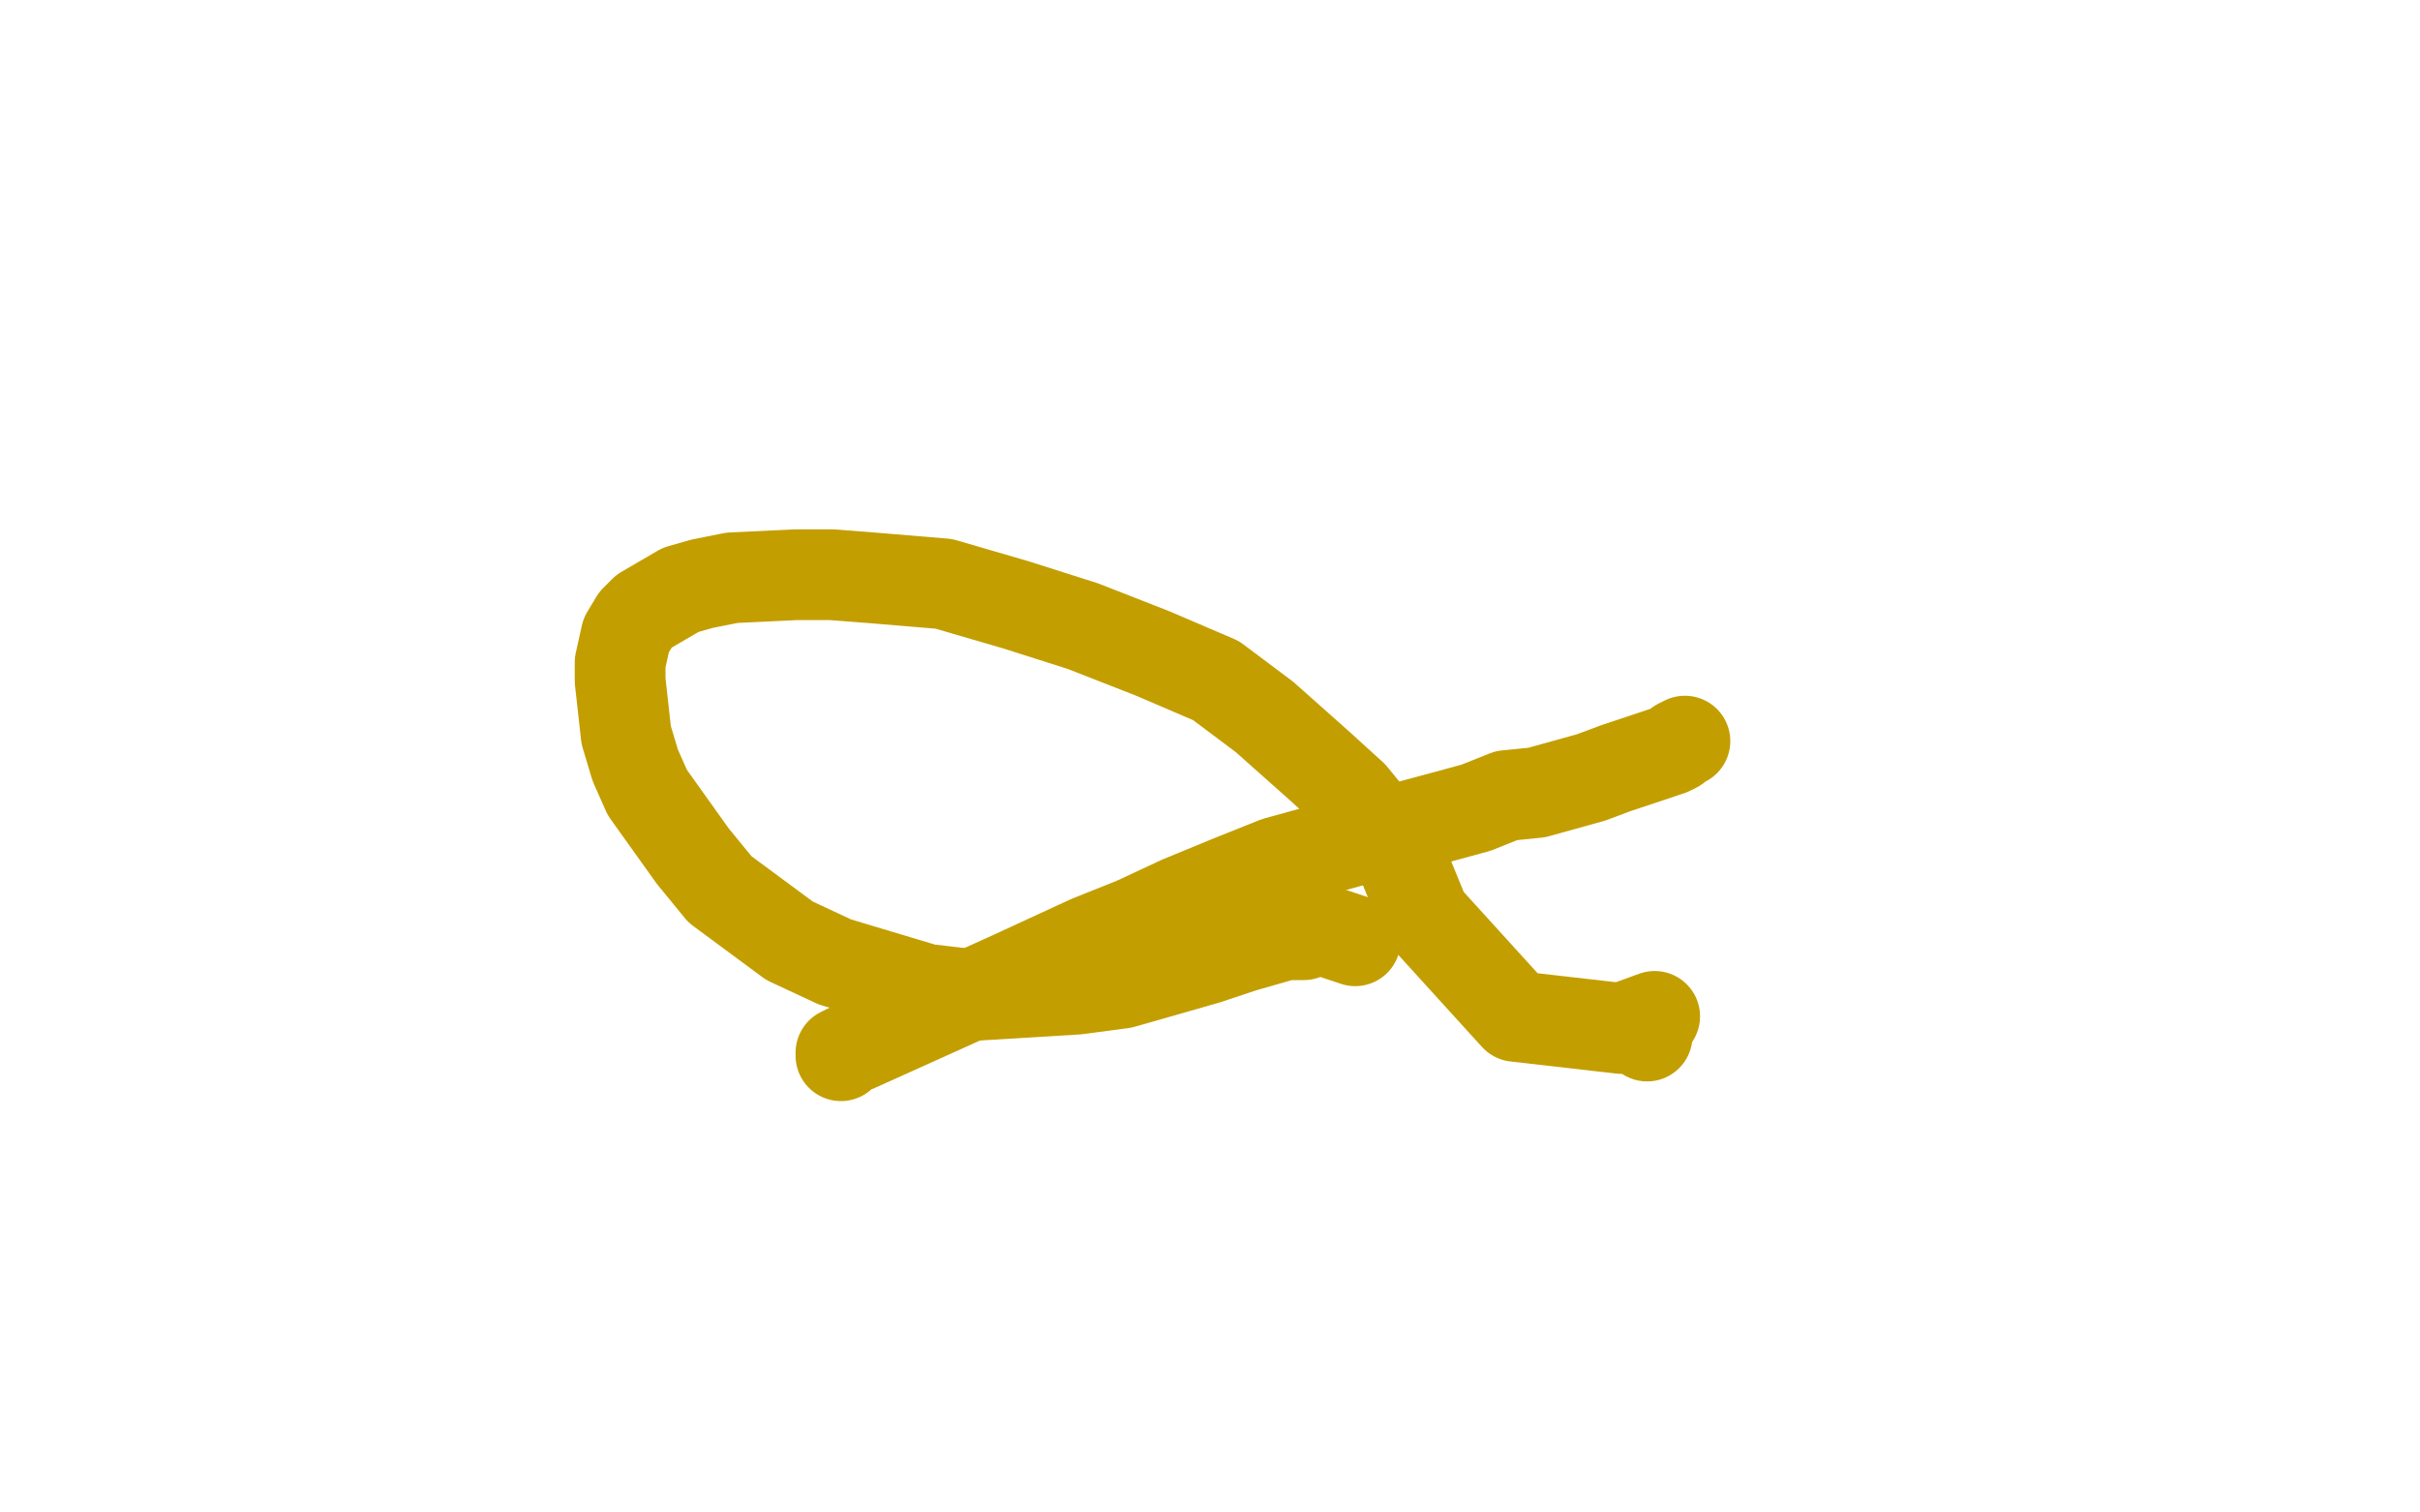
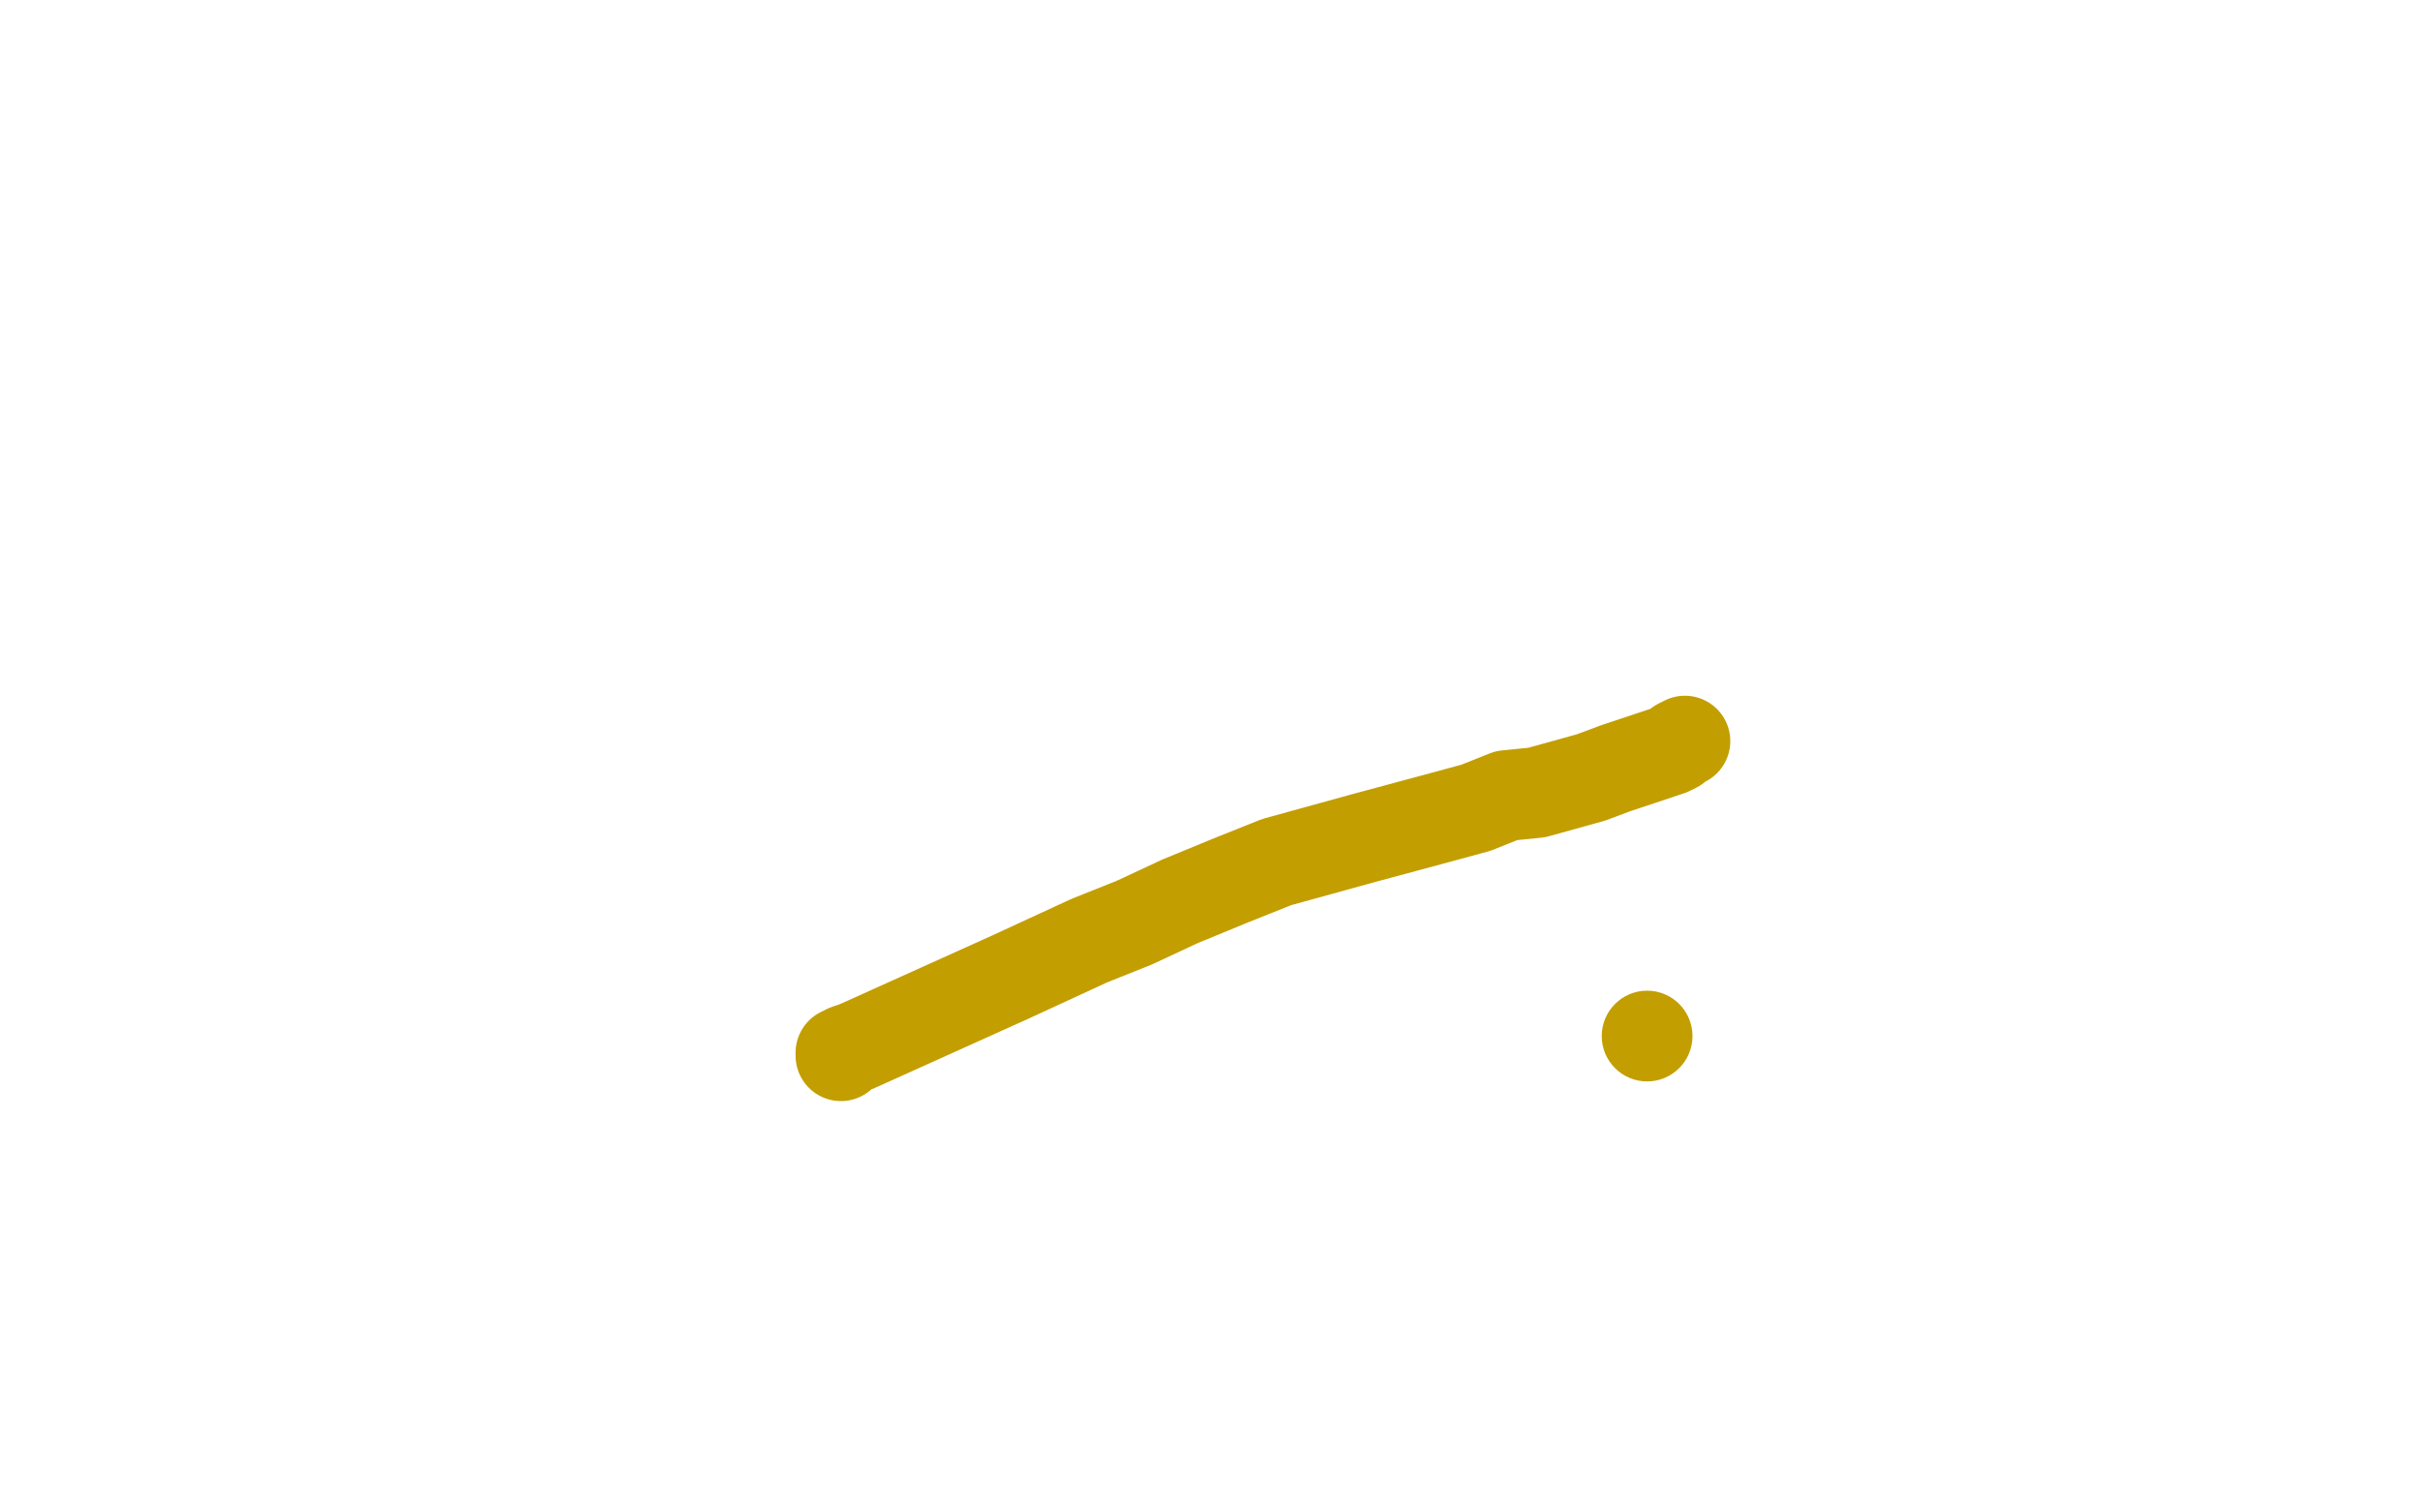
<svg xmlns="http://www.w3.org/2000/svg" width="800" height="500" version="1.1" style="stroke-antialiasing: false">
  <desc>This SVG has been created on https://colorillo.com/</desc>
  <rect x="0" y="0" width="800" height="500" style="fill: rgb(255,255,255); stroke-width:0" />
  <polyline points="278,349 278,349 278,349 278,348 278,348 280,347 280,347 283,346 283,346 334,323 334,323 360,311 360,311 375,305 375,305 390,298 390,298 407,291 407,291 422,285 422,285 451,277 451,277 477,270 477,270 488,267 488,267 498,263 498,263 508,262 508,262 526,257 526,257 534,254 534,254 546,250 546,250 549,249 549,249 552,248 552,248 554,247 554,247 555,246 555,246 557,245 557,245 557,245" style="fill: none; stroke: #c39e00; stroke-width: 30; stroke-linejoin: round; stroke-linecap: round; stroke-antialiasing: false; stroke-antialias: 0; opacity: 1.0" />
-   <polyline points="462,282 461,281 461,281 456,274 456,274 447,263 447,263 436,253 436,253 418,237 418,237 402,225 402,225 381,216 381,216 358,207 358,207 336,200 336,200 312,193 312,193 288,191 288,191 275,190 275,190 263,190 263,190 242,191 242,191 232,193 232,193 225,195 225,195 213,202 213,202 210,205 210,205 207,210 207,210 205,219 205,219 205,225 205,225 207,243 207,243 210,253 210,253 214,262 214,262 229,283 229,283 238,294 238,294 261,311 261,311 276,318 276,318 306,327 306,327 323,329 323,329 356,327 356,327 371,325 371,325 399,317 399,317 411,313 411,313 425,309 425,309 431,309 431,309 435,307 435,307 436,307 436,307 437,307 439,308 448,311" style="fill: none; stroke: #c39e00; stroke-width: 30; stroke-linejoin: round; stroke-linecap: round; stroke-antialiasing: false; stroke-antialias: 0; opacity: 1.0" />
  <circle cx="544.5" cy="342.5" r="15" style="fill: #c39e00; stroke-antialiasing: false; stroke-antialias: 0; opacity: 1.0" />
-   <polyline points="459,278 462,281 462,281 471,303 471,303 501,336 501,336 536,340 536,340 547,336 547,336" style="fill: none; stroke: #c39e00; stroke-width: 30; stroke-linejoin: round; stroke-linecap: round; stroke-antialiasing: false; stroke-antialias: 0; opacity: 1.0" />
</svg>